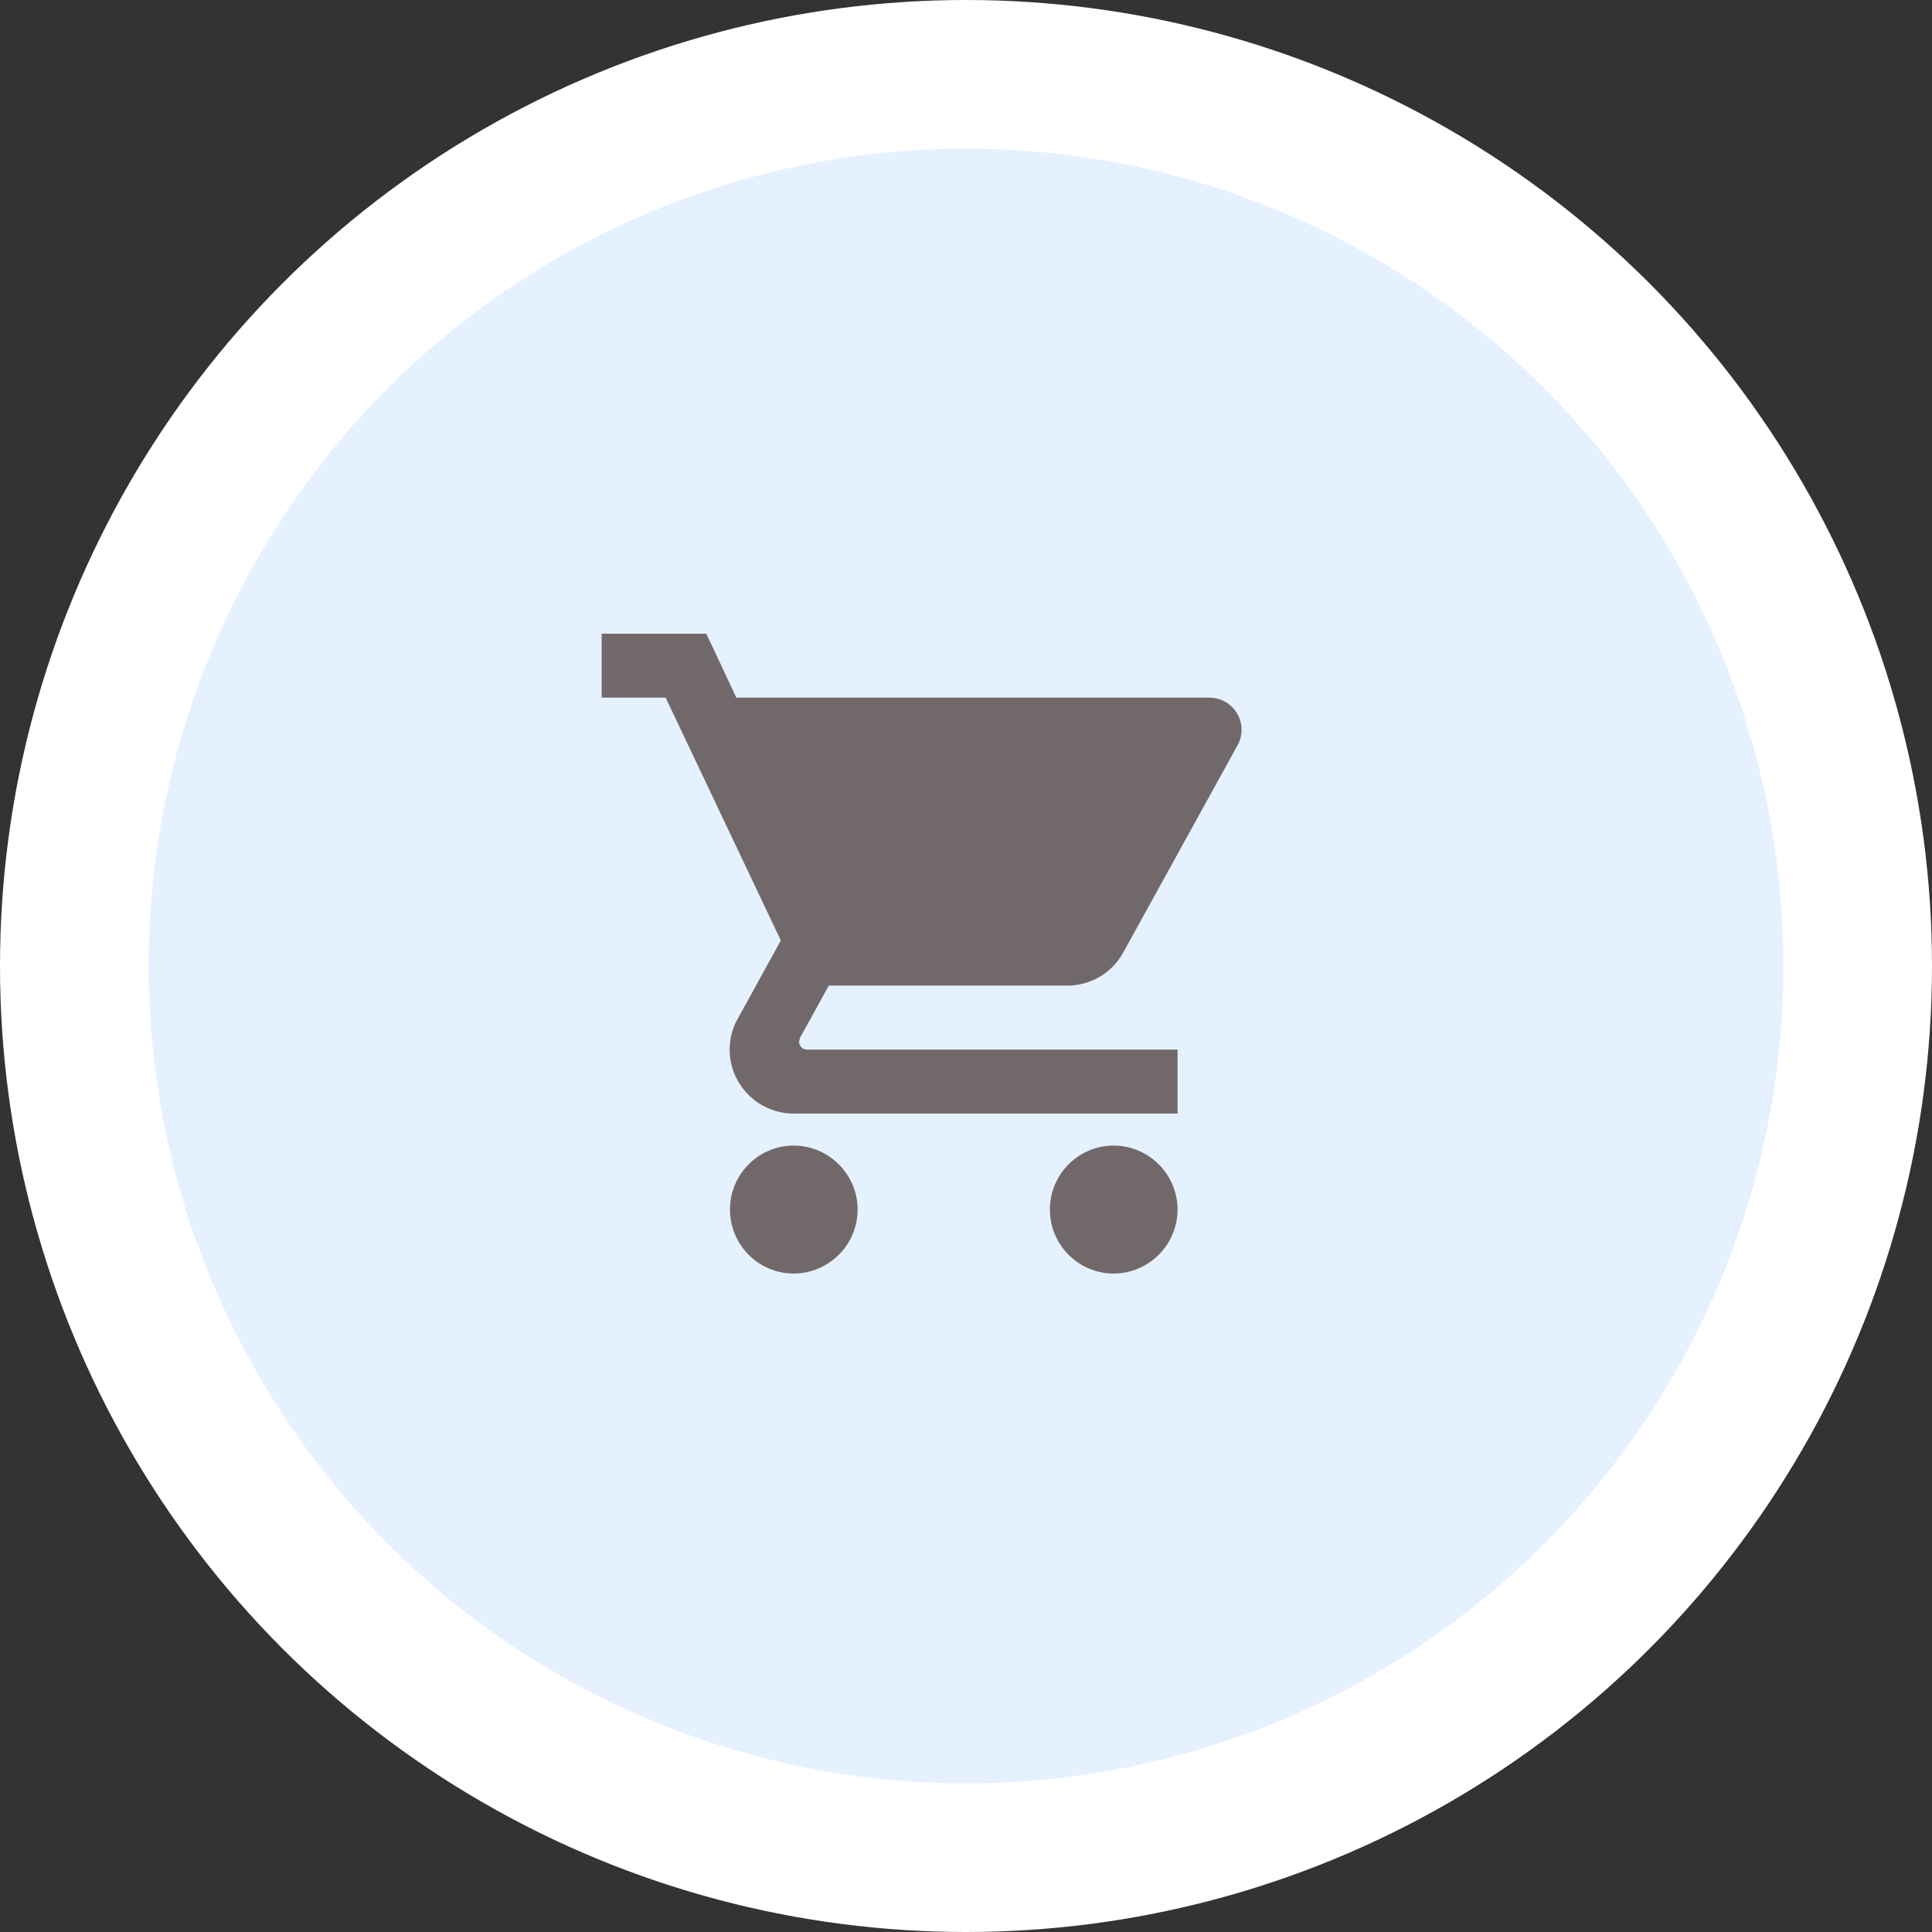
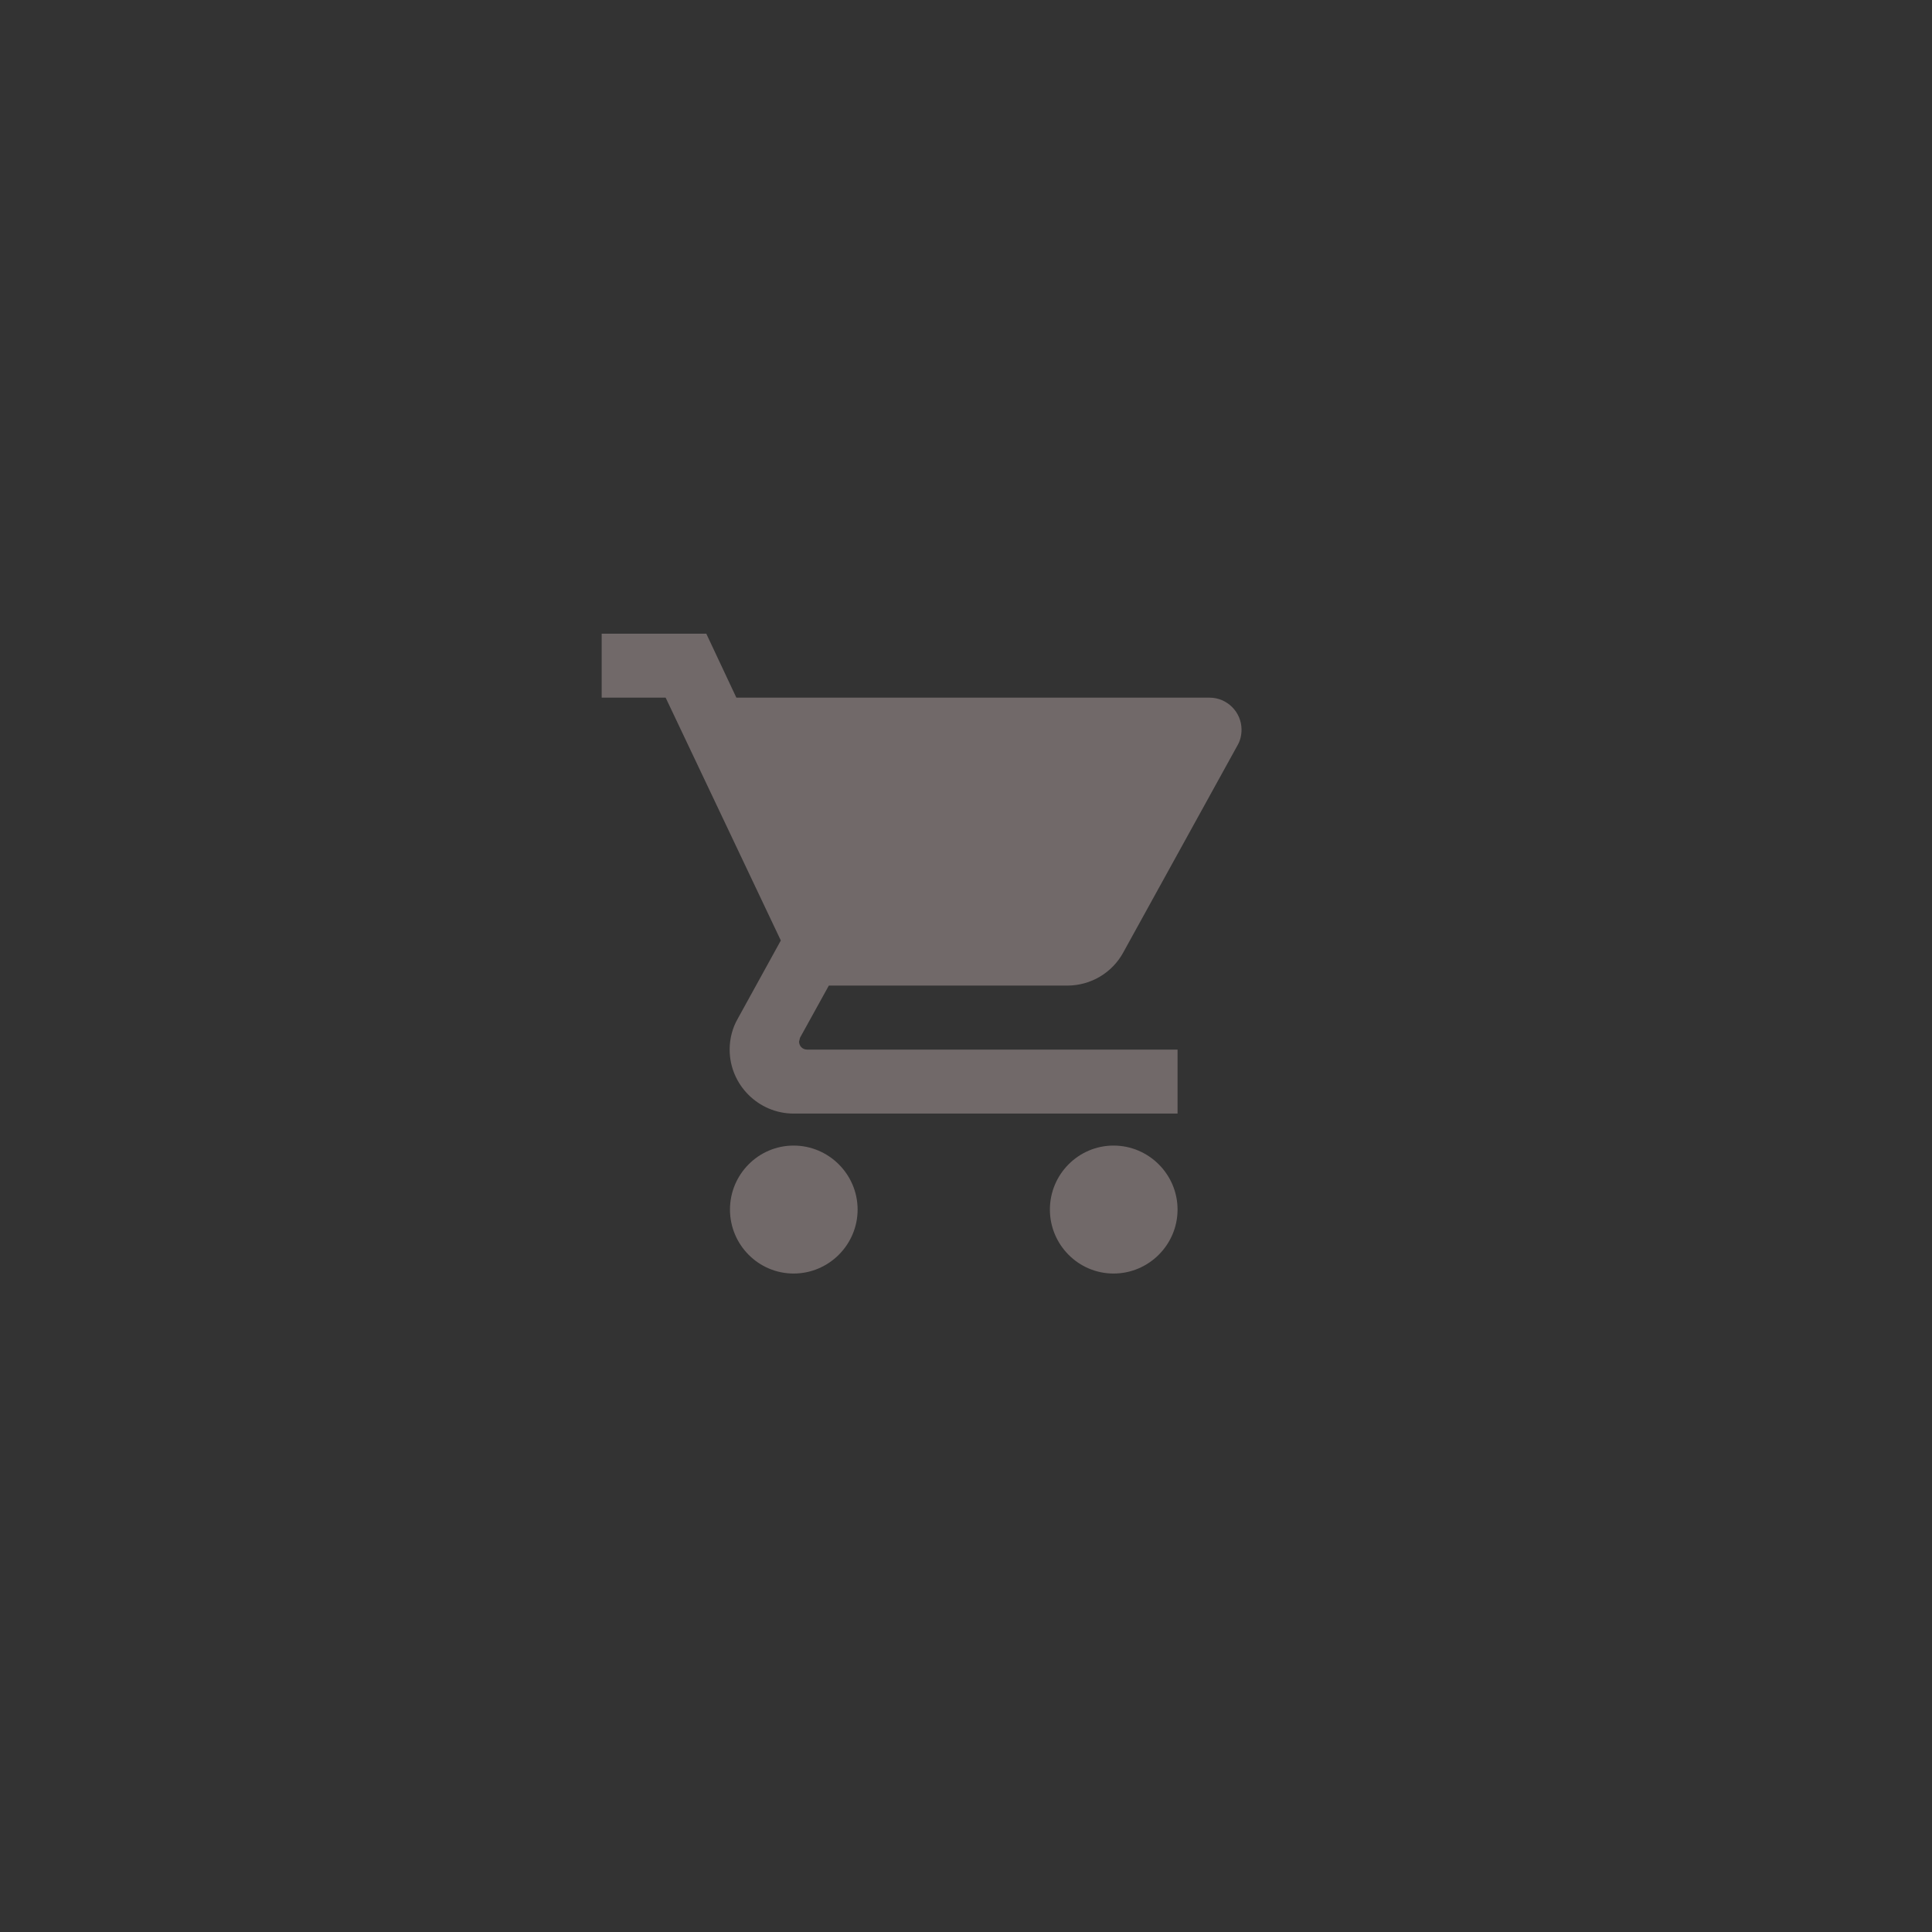
<svg xmlns="http://www.w3.org/2000/svg" width="78" height="78" viewBox="0 0 78 78" fill="none">
  <rect x="0" y="0" width="78" height="78" fill="#333333" stroke="none" />
-   <circle cx="39" cy="39" r="36" fill="#E5F1FF" stroke="white" stroke-width="6" />
  <path d="M32.041 46.25C30.62 46.25 29.471 47.412 29.471 48.833C29.471 50.254 30.62 51.416 32.041 51.416C33.462 51.416 34.624 50.254 34.624 48.833C34.624 47.412 33.462 46.25 32.041 46.25ZM24.291 25.583V28.166H26.874L31.524 37.97L29.781 41.135C29.574 41.496 29.458 41.923 29.458 42.375C29.458 43.795 30.62 44.958 32.041 44.958H47.541V42.375H32.584C32.403 42.375 32.261 42.233 32.261 42.052L32.299 41.897L33.462 39.791H43.085C44.053 39.791 44.906 39.262 45.345 38.461L49.969 30.078C50.073 29.897 50.124 29.678 50.124 29.458C50.124 28.748 49.543 28.166 48.833 28.166H29.729L28.515 25.583H24.291ZM44.958 46.25C43.537 46.25 42.387 47.412 42.387 48.833C42.387 50.254 43.537 51.416 44.958 51.416C46.379 51.416 47.541 50.254 47.541 48.833C47.541 47.412 46.379 46.25 44.958 46.25Z" fill="#716969" />
</svg>